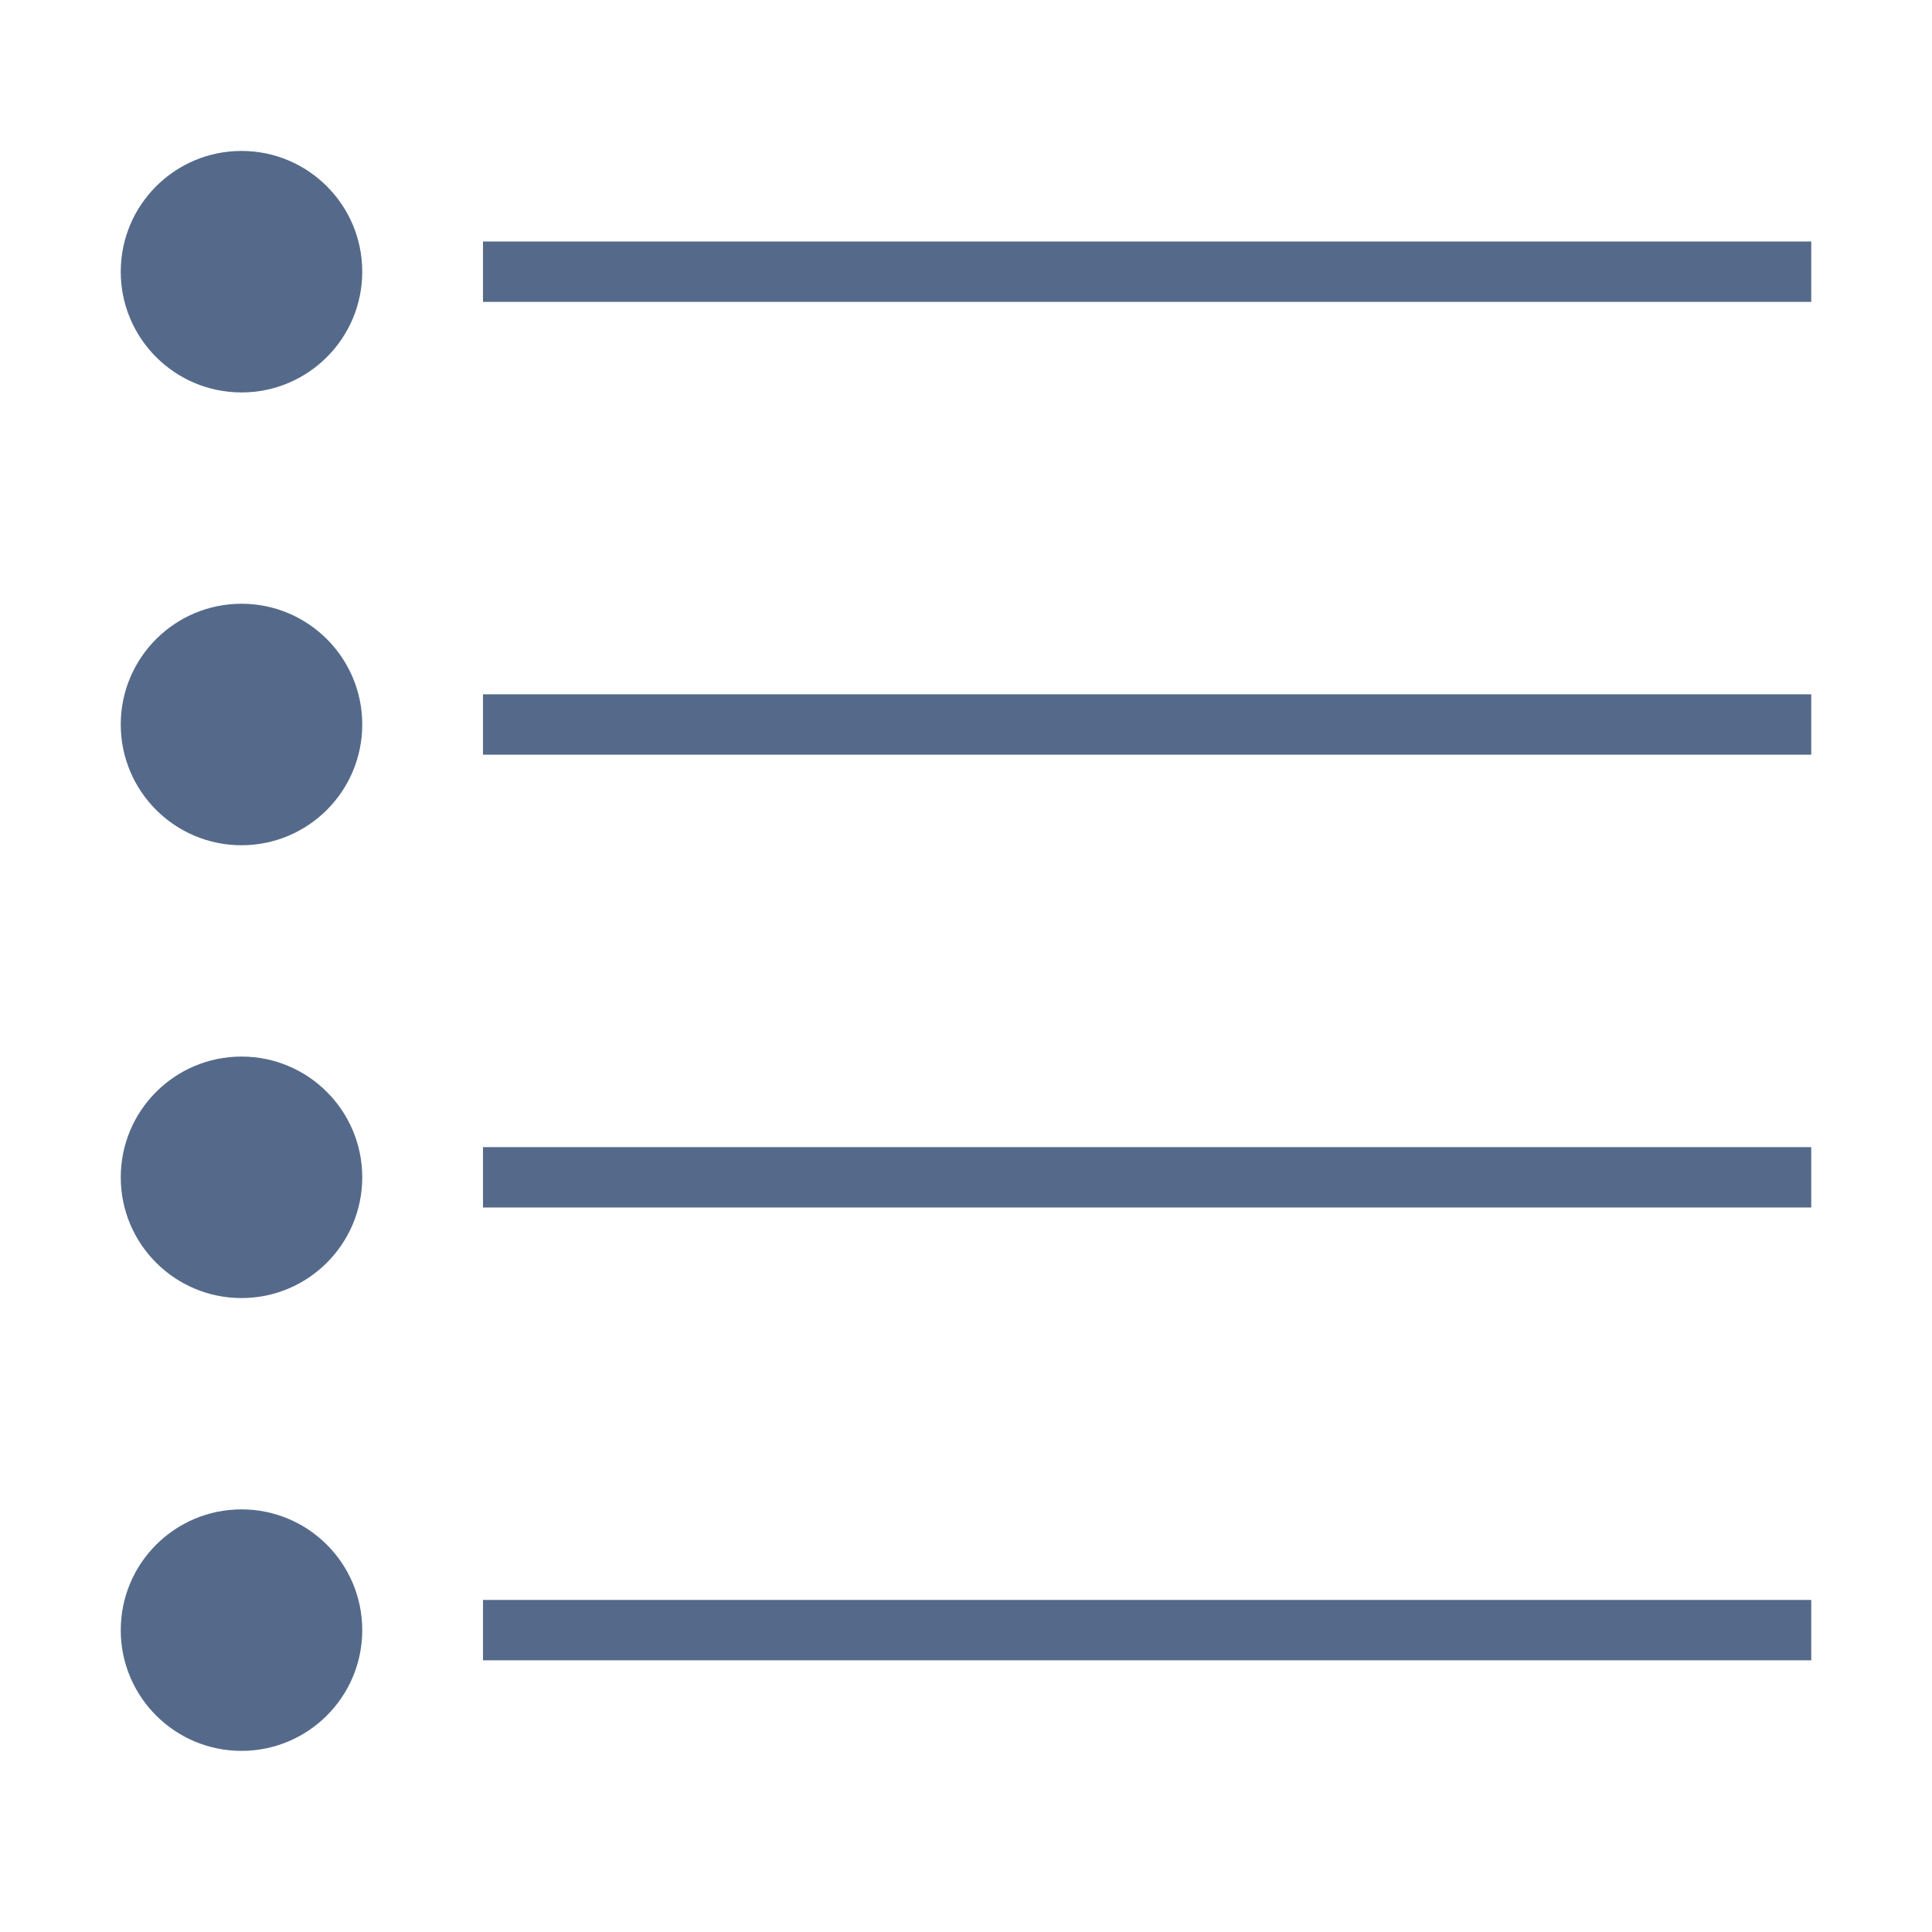
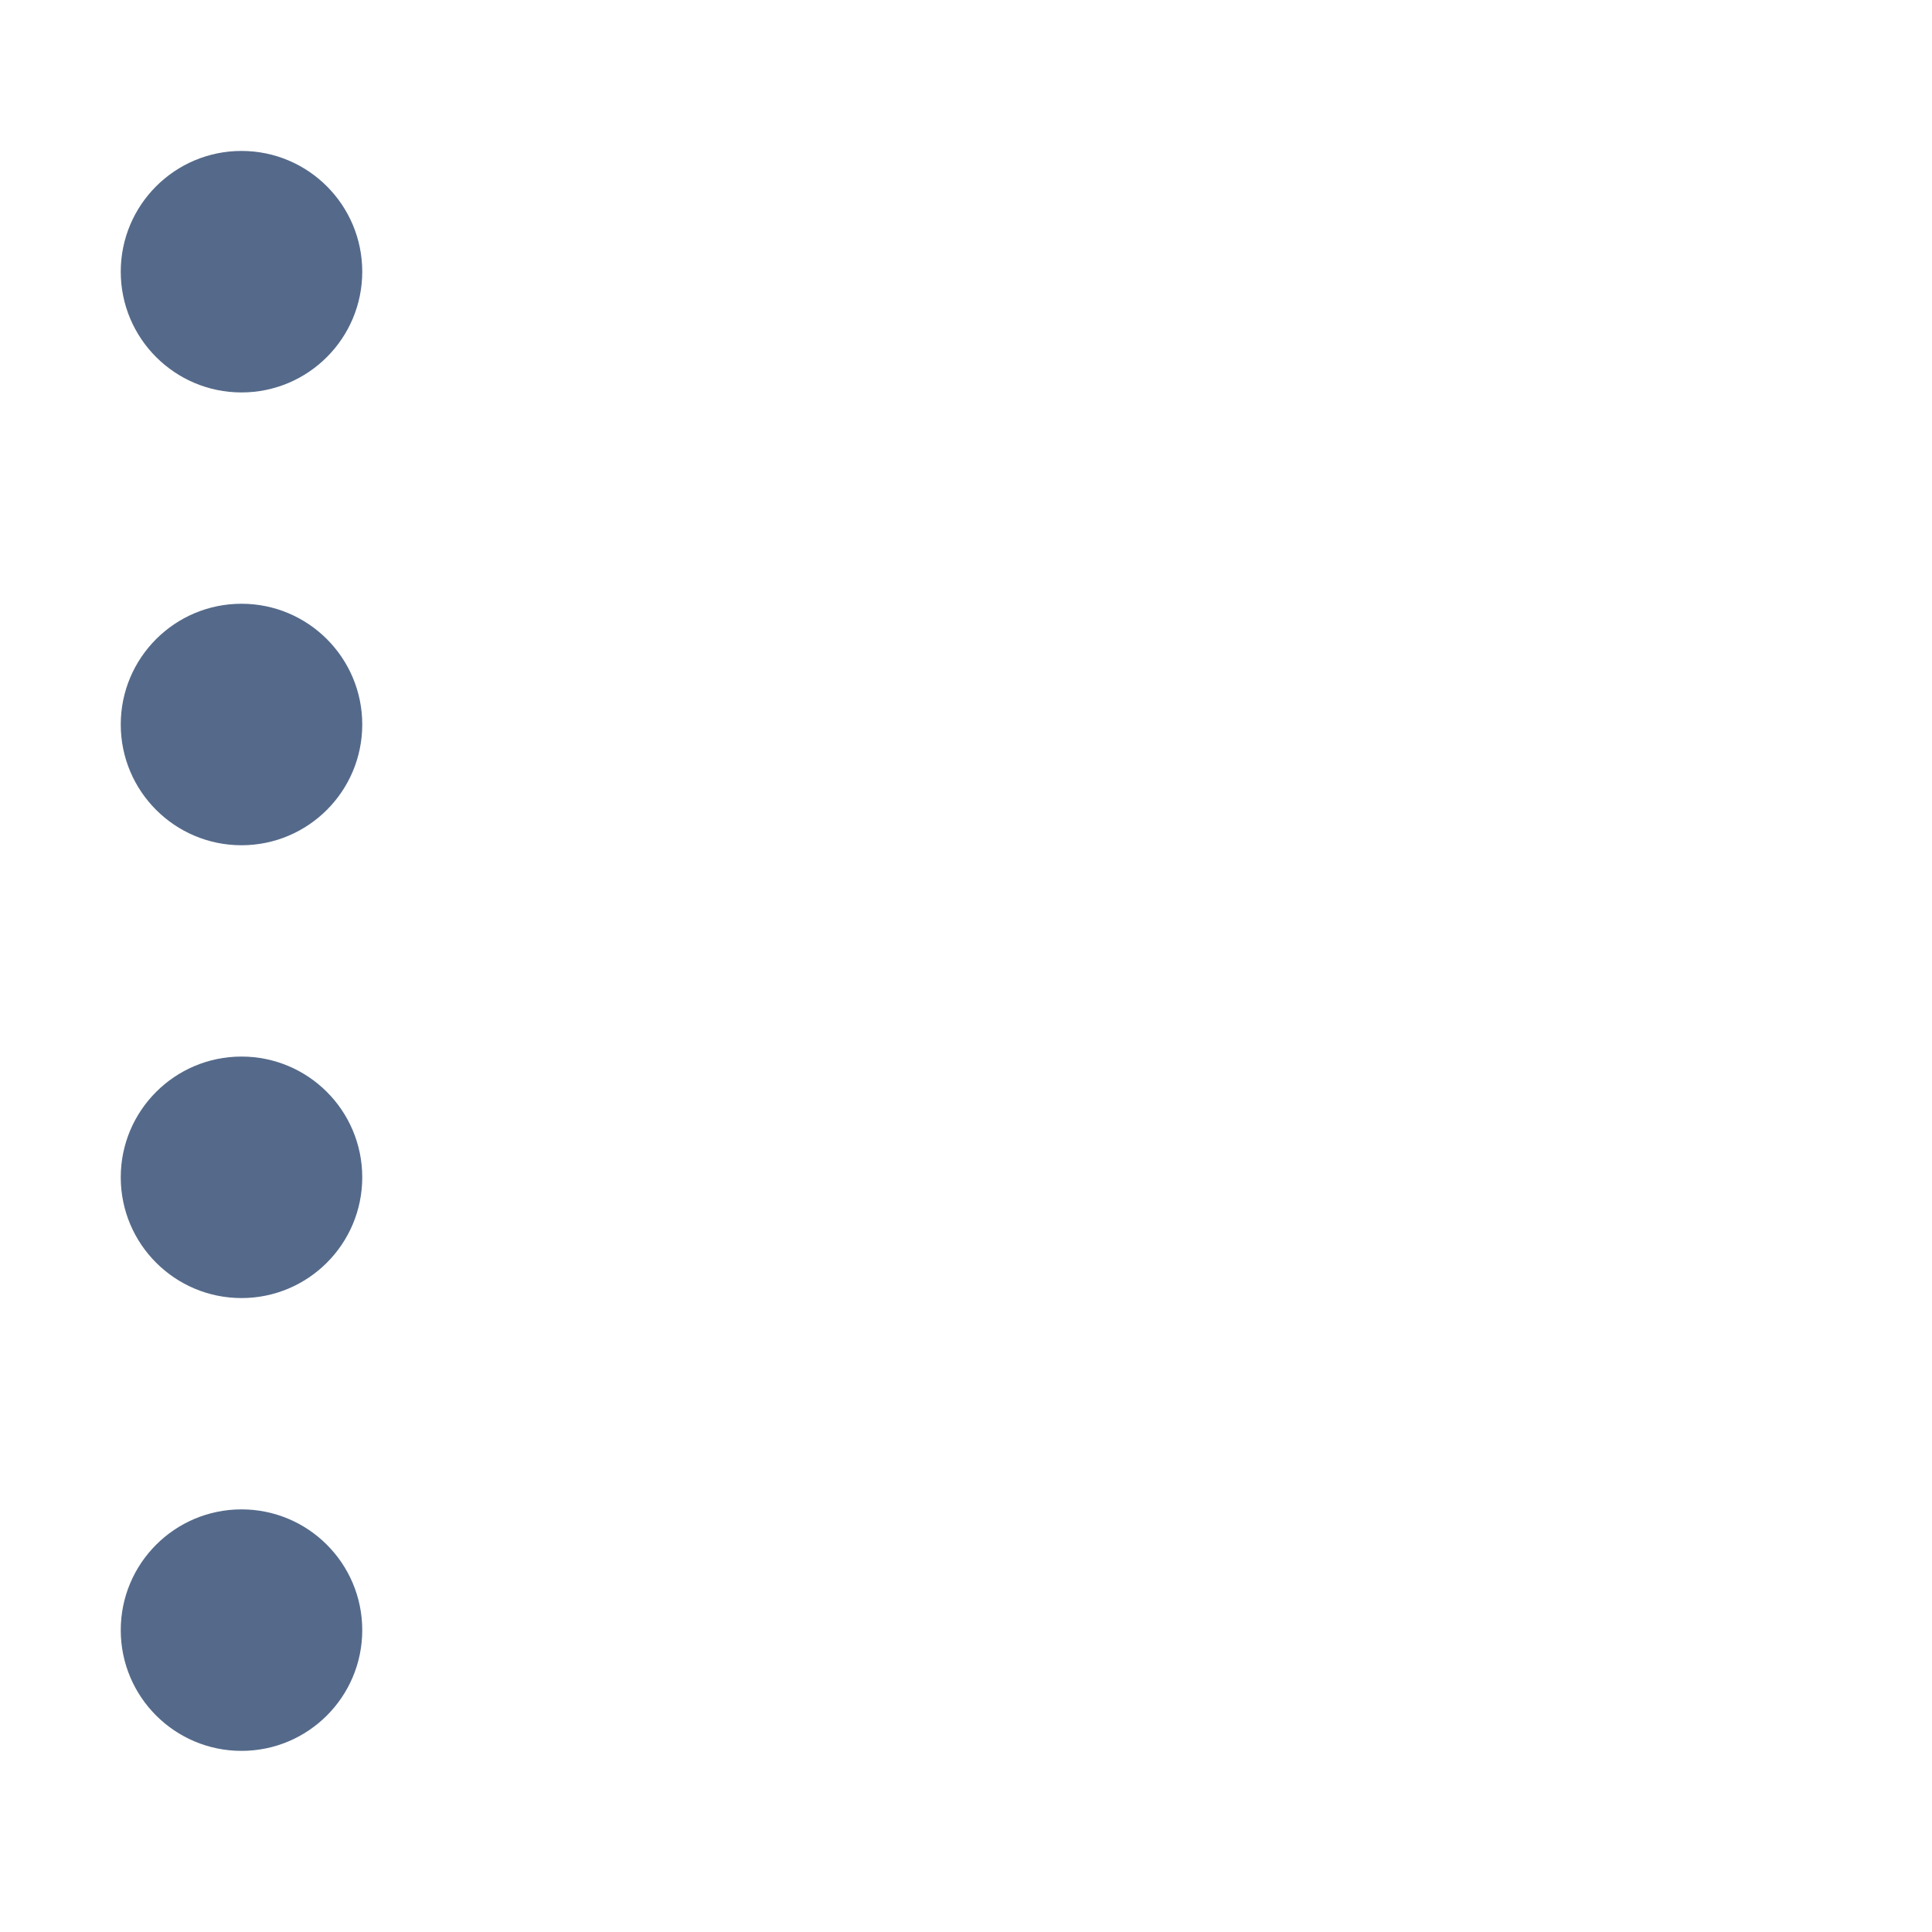
<svg xmlns="http://www.w3.org/2000/svg" viewBox="0 0 64 64">
  <defs>
    <style>.cls-2{fill:#556a8a}</style>
  </defs>
  <g id="Layer_5" data-name="Layer 5">
-     <path d="M16 9h44M16 24h44M16 39h44M16 54h44" fill="none" stroke="#556a8a" stroke-miterlimit="10" stroke-width="2" />
    <circle class="cls-2" cx="8" cy="9" r="4" />
    <circle class="cls-2" cx="8" cy="24" r="4" />
    <circle class="cls-2" cx="8" cy="39" r="4" />
    <circle class="cls-2" cx="8" cy="54" r="4" />
  </g>
</svg>